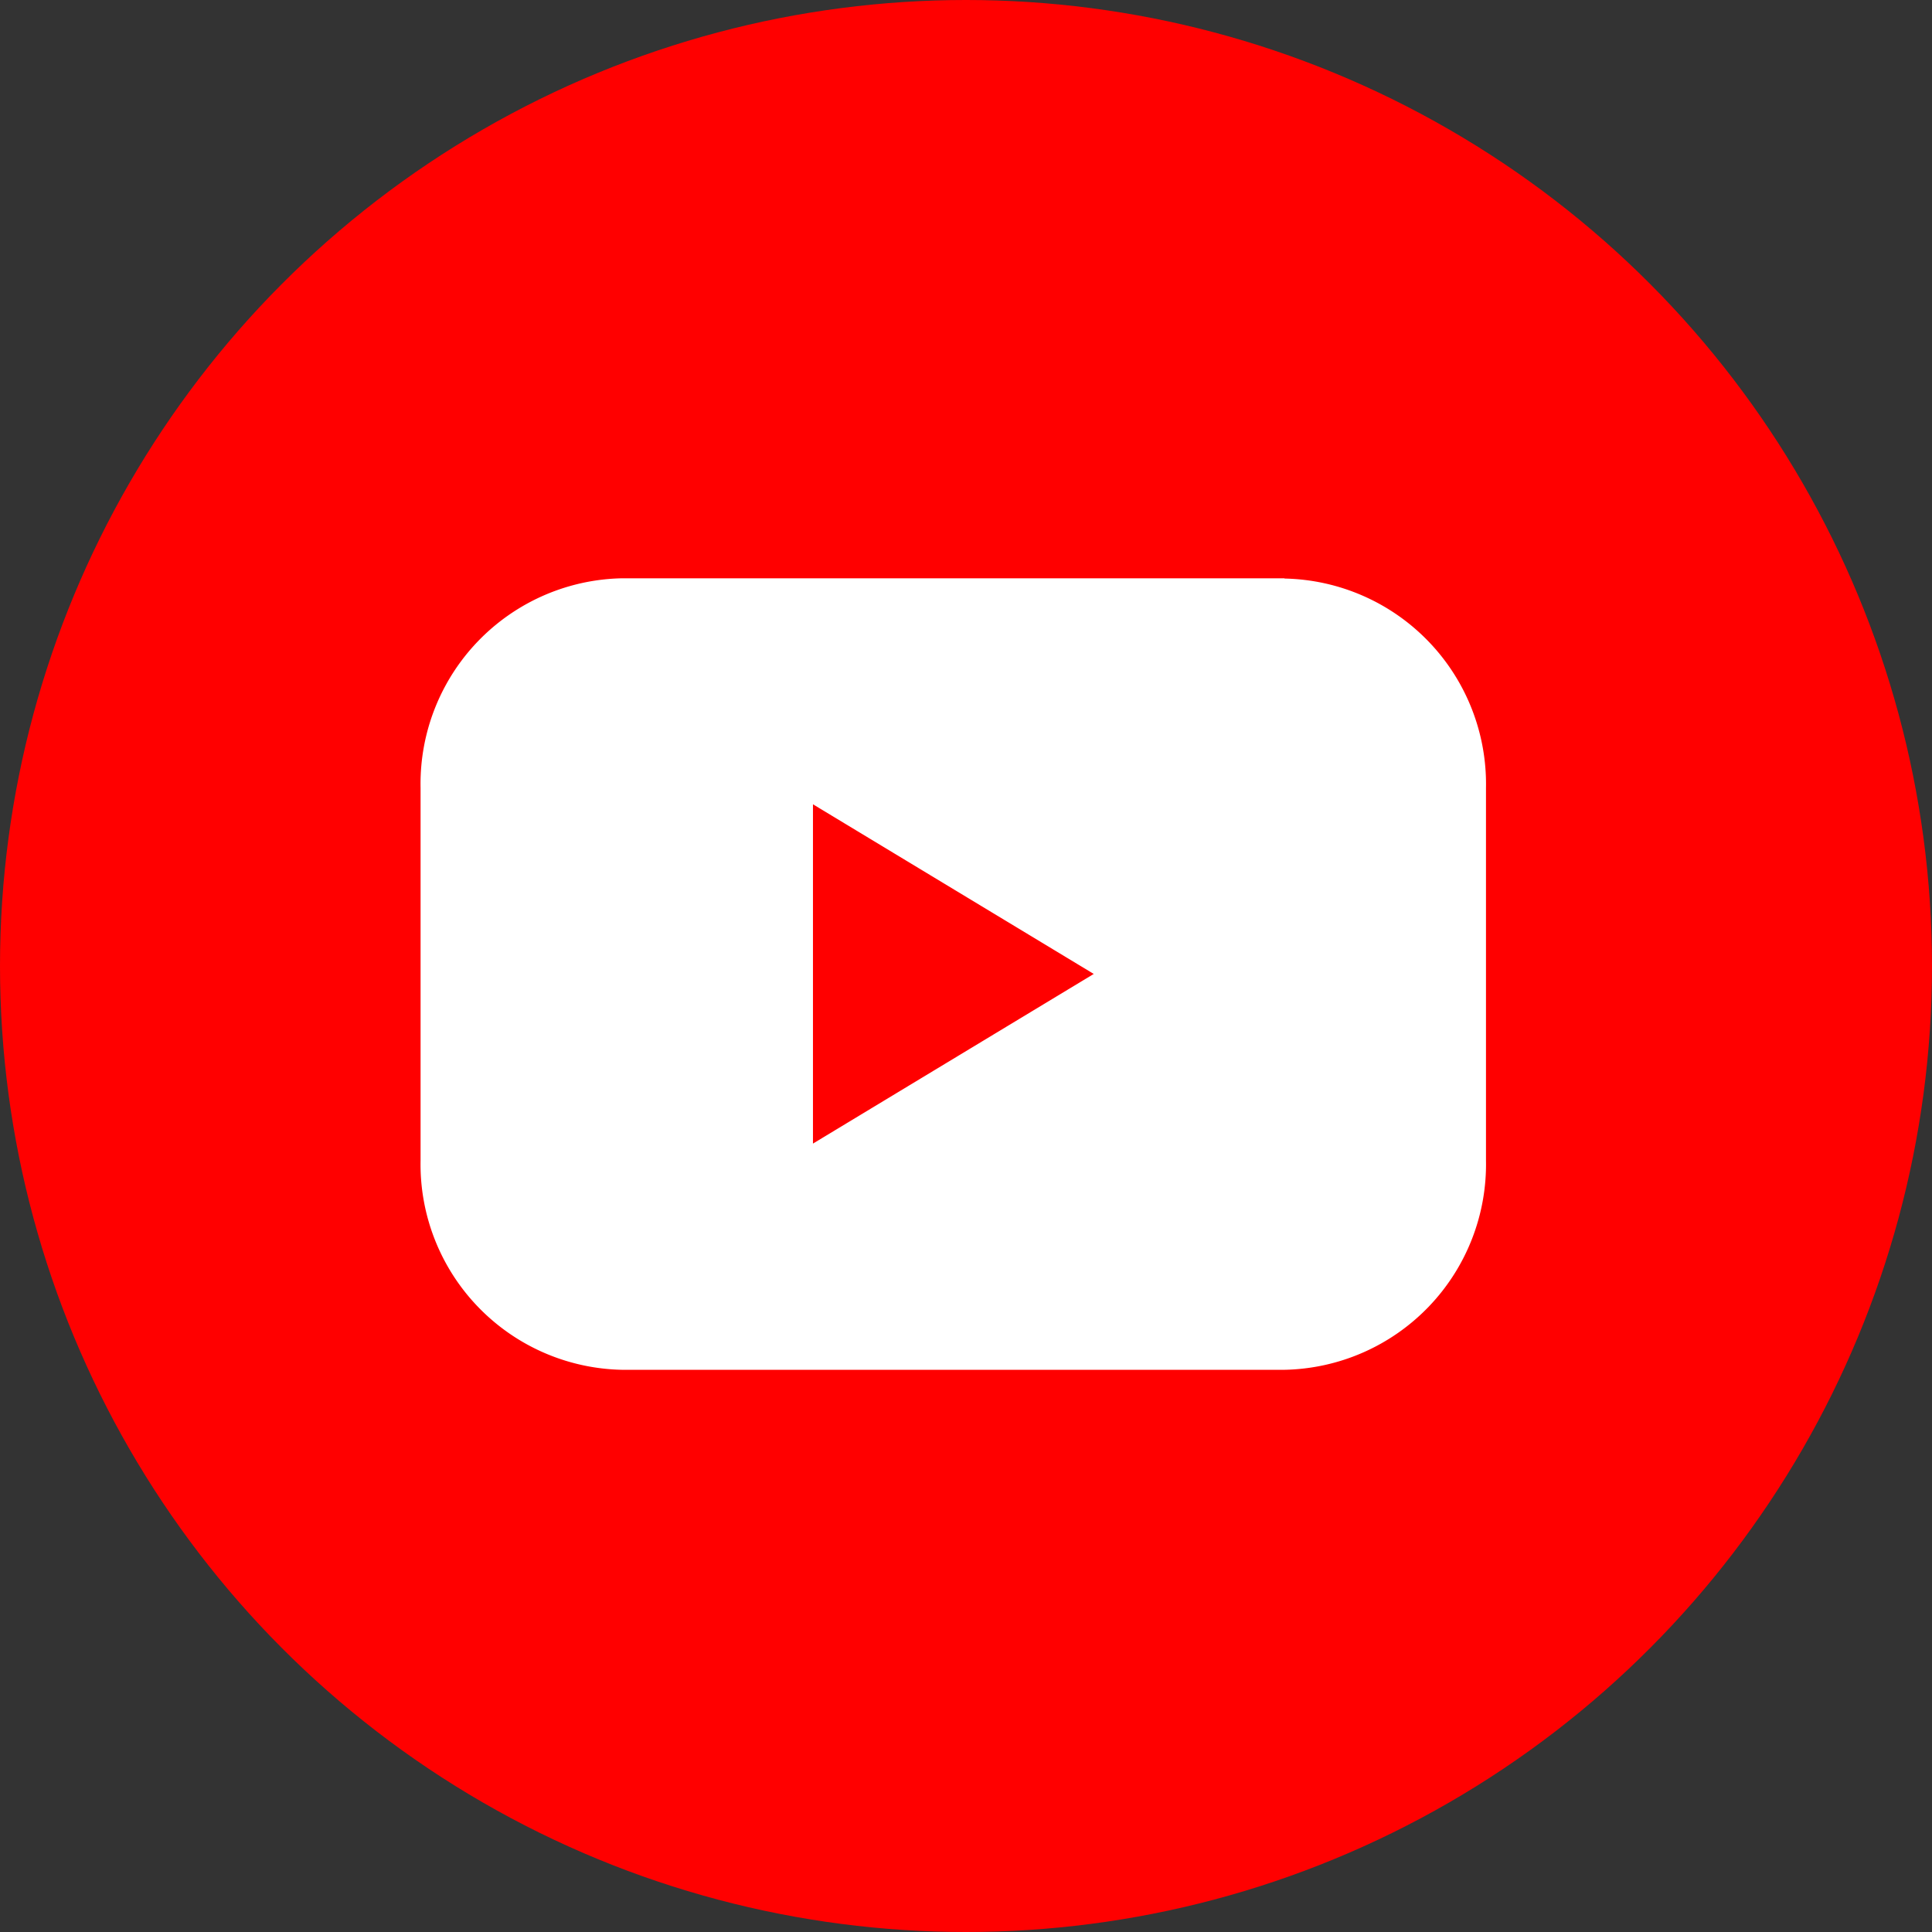
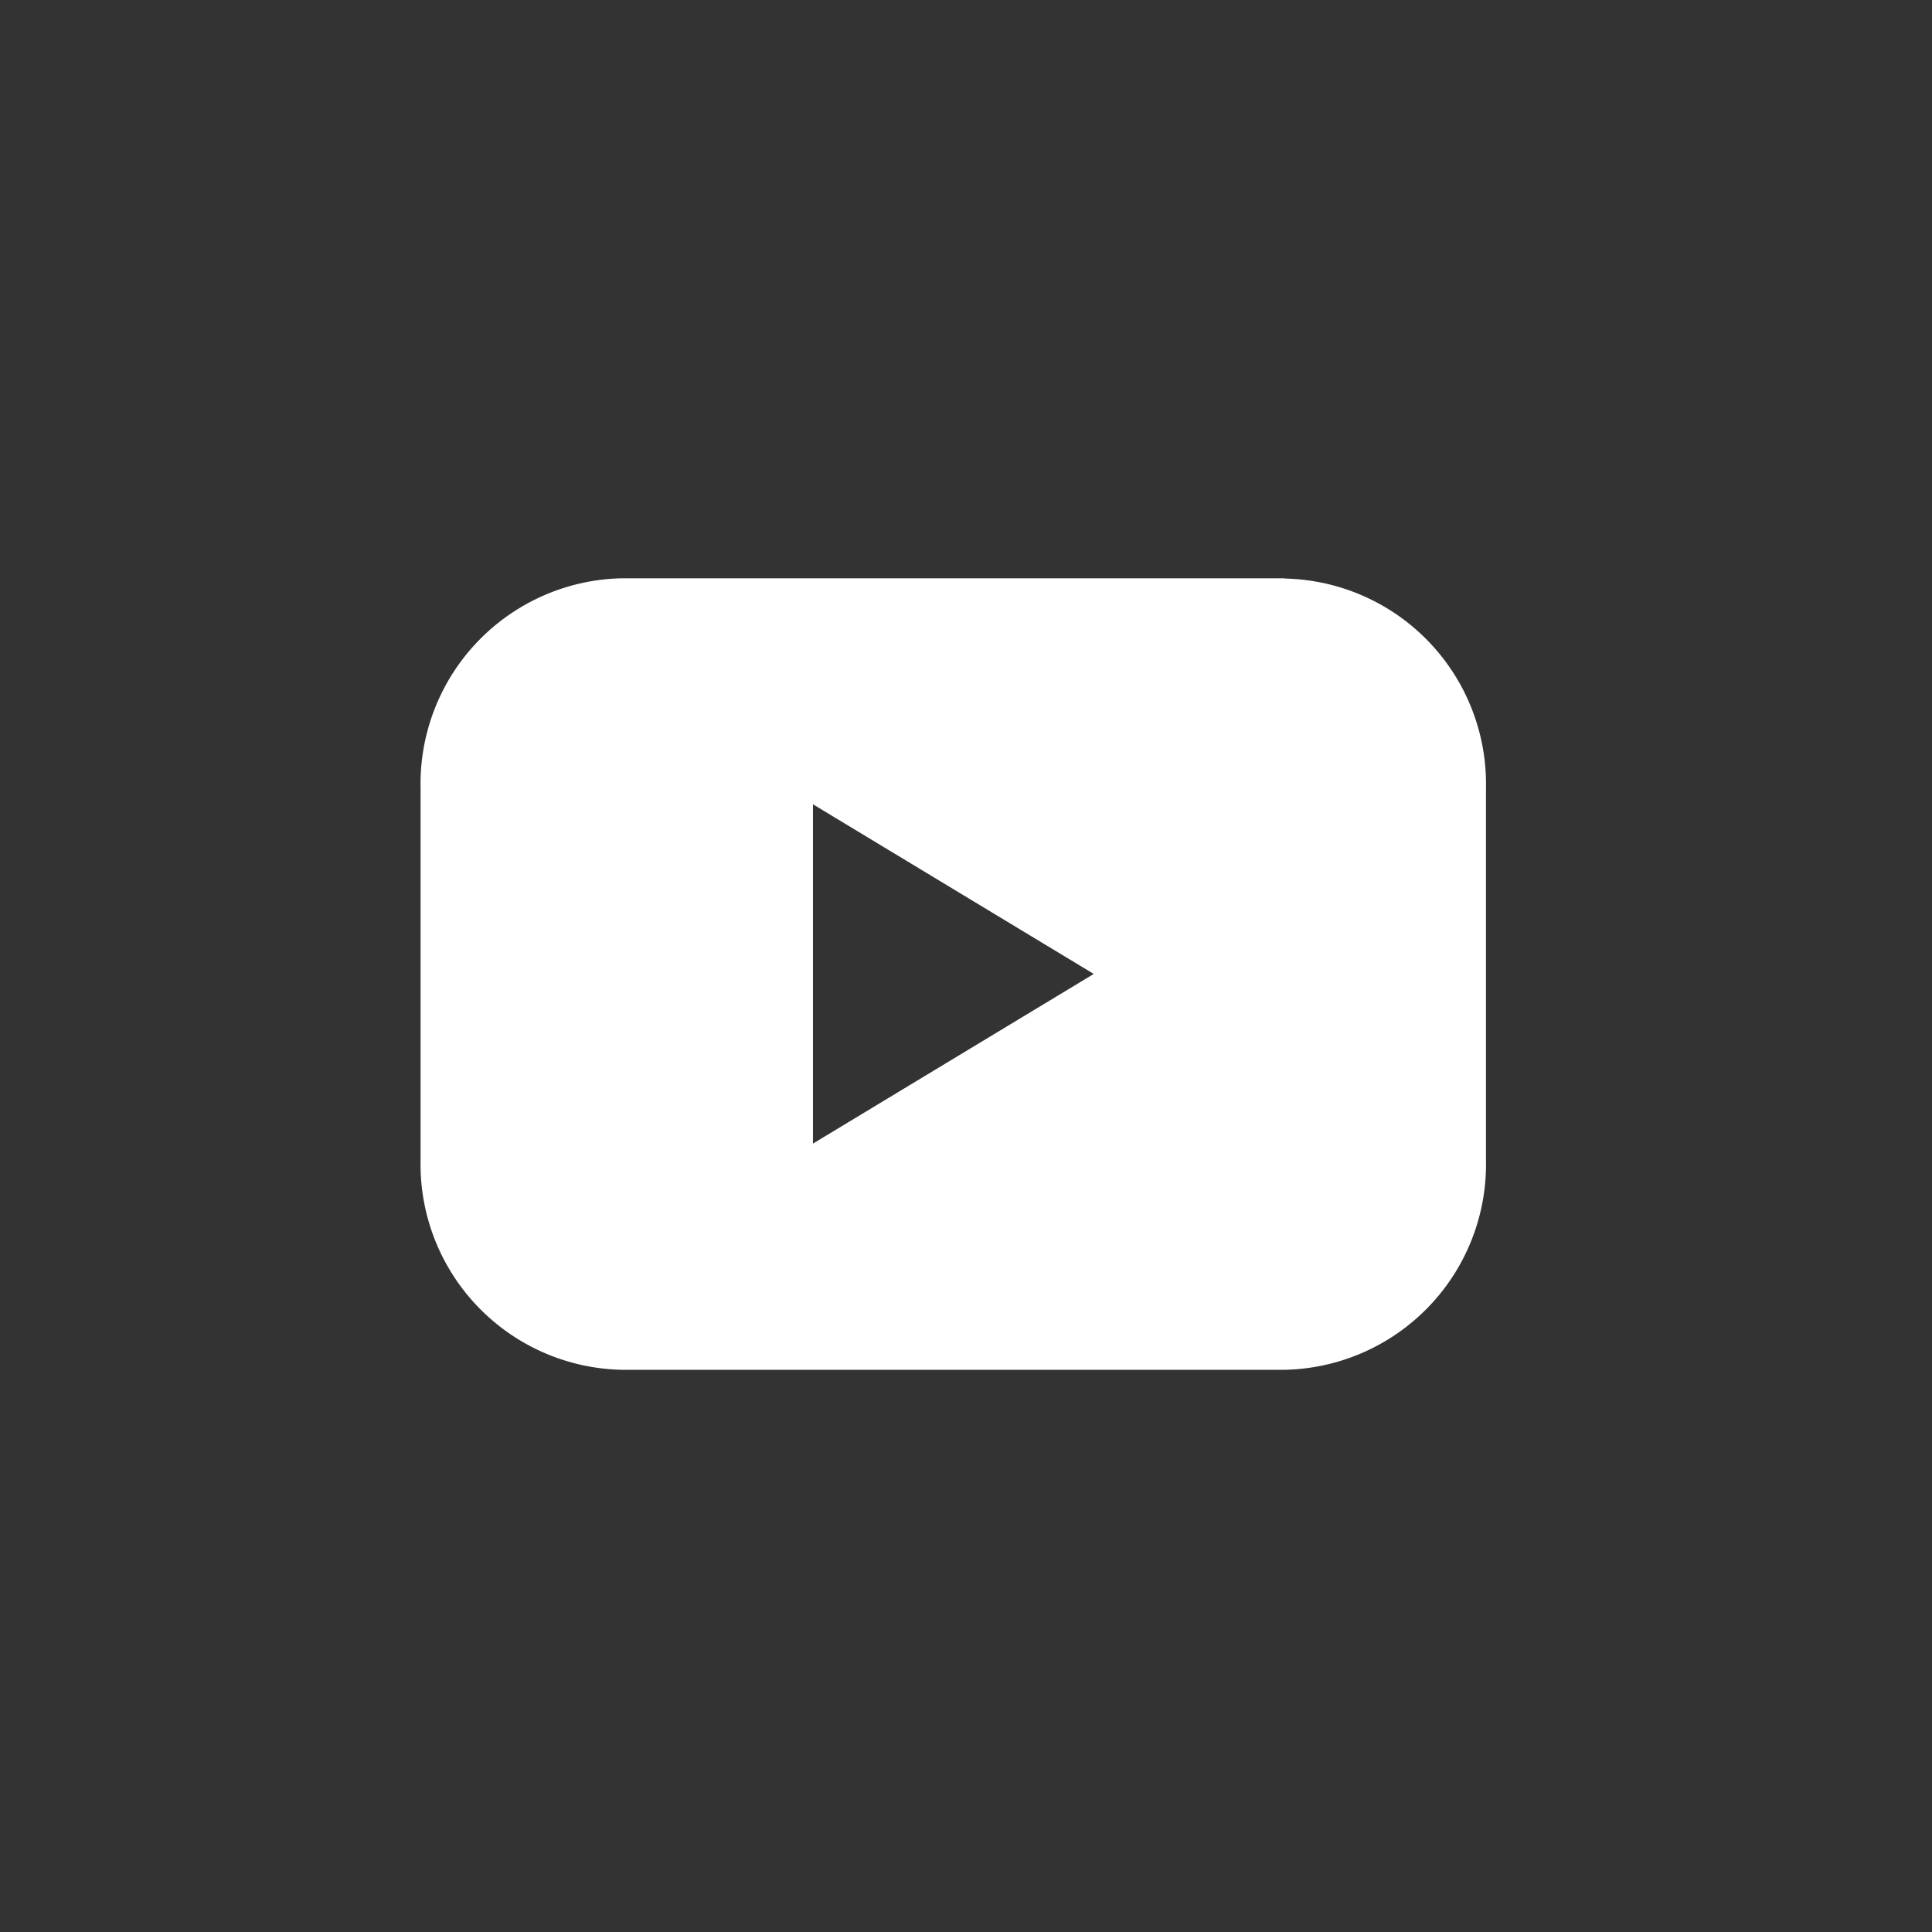
<svg xmlns="http://www.w3.org/2000/svg" width="36.75" height="36.75" viewBox="0 0 36.75 36.75">
  <rect x="0" y="0" width="36.75" height="36.75" fill="#333333" stroke="none" />
  <g id="Layer_2" data-name="Layer 2" transform="translate(88.889 19.994)">
    <g id="Color">
      <g id="_02.YouTube" data-name="02.YouTube">
        <g id="Group_502" data-name="Group 502" transform="translate(-89 -20)">
-           <circle id="Background" cx="18.375" cy="18.375" r="18.375" transform="translate(0.111 0.006)" fill="red" />
          <path id="Icon" d="M52.436,47.41h-12.6A3.91,3.91,0,0,0,36,51.4v7.081a3.91,3.91,0,0,0,3.833,3.985h12.6a3.91,3.91,0,0,0,3.833-3.985V51.4a3.91,3.91,0,0,0-3.833-3.985ZM43.464,58.163V51.709l5.341,3.227Z" transform="translate(-27.889 -36.404)" fill="#fff" />
        </g>
      </g>
    </g>
  </g>
</svg>